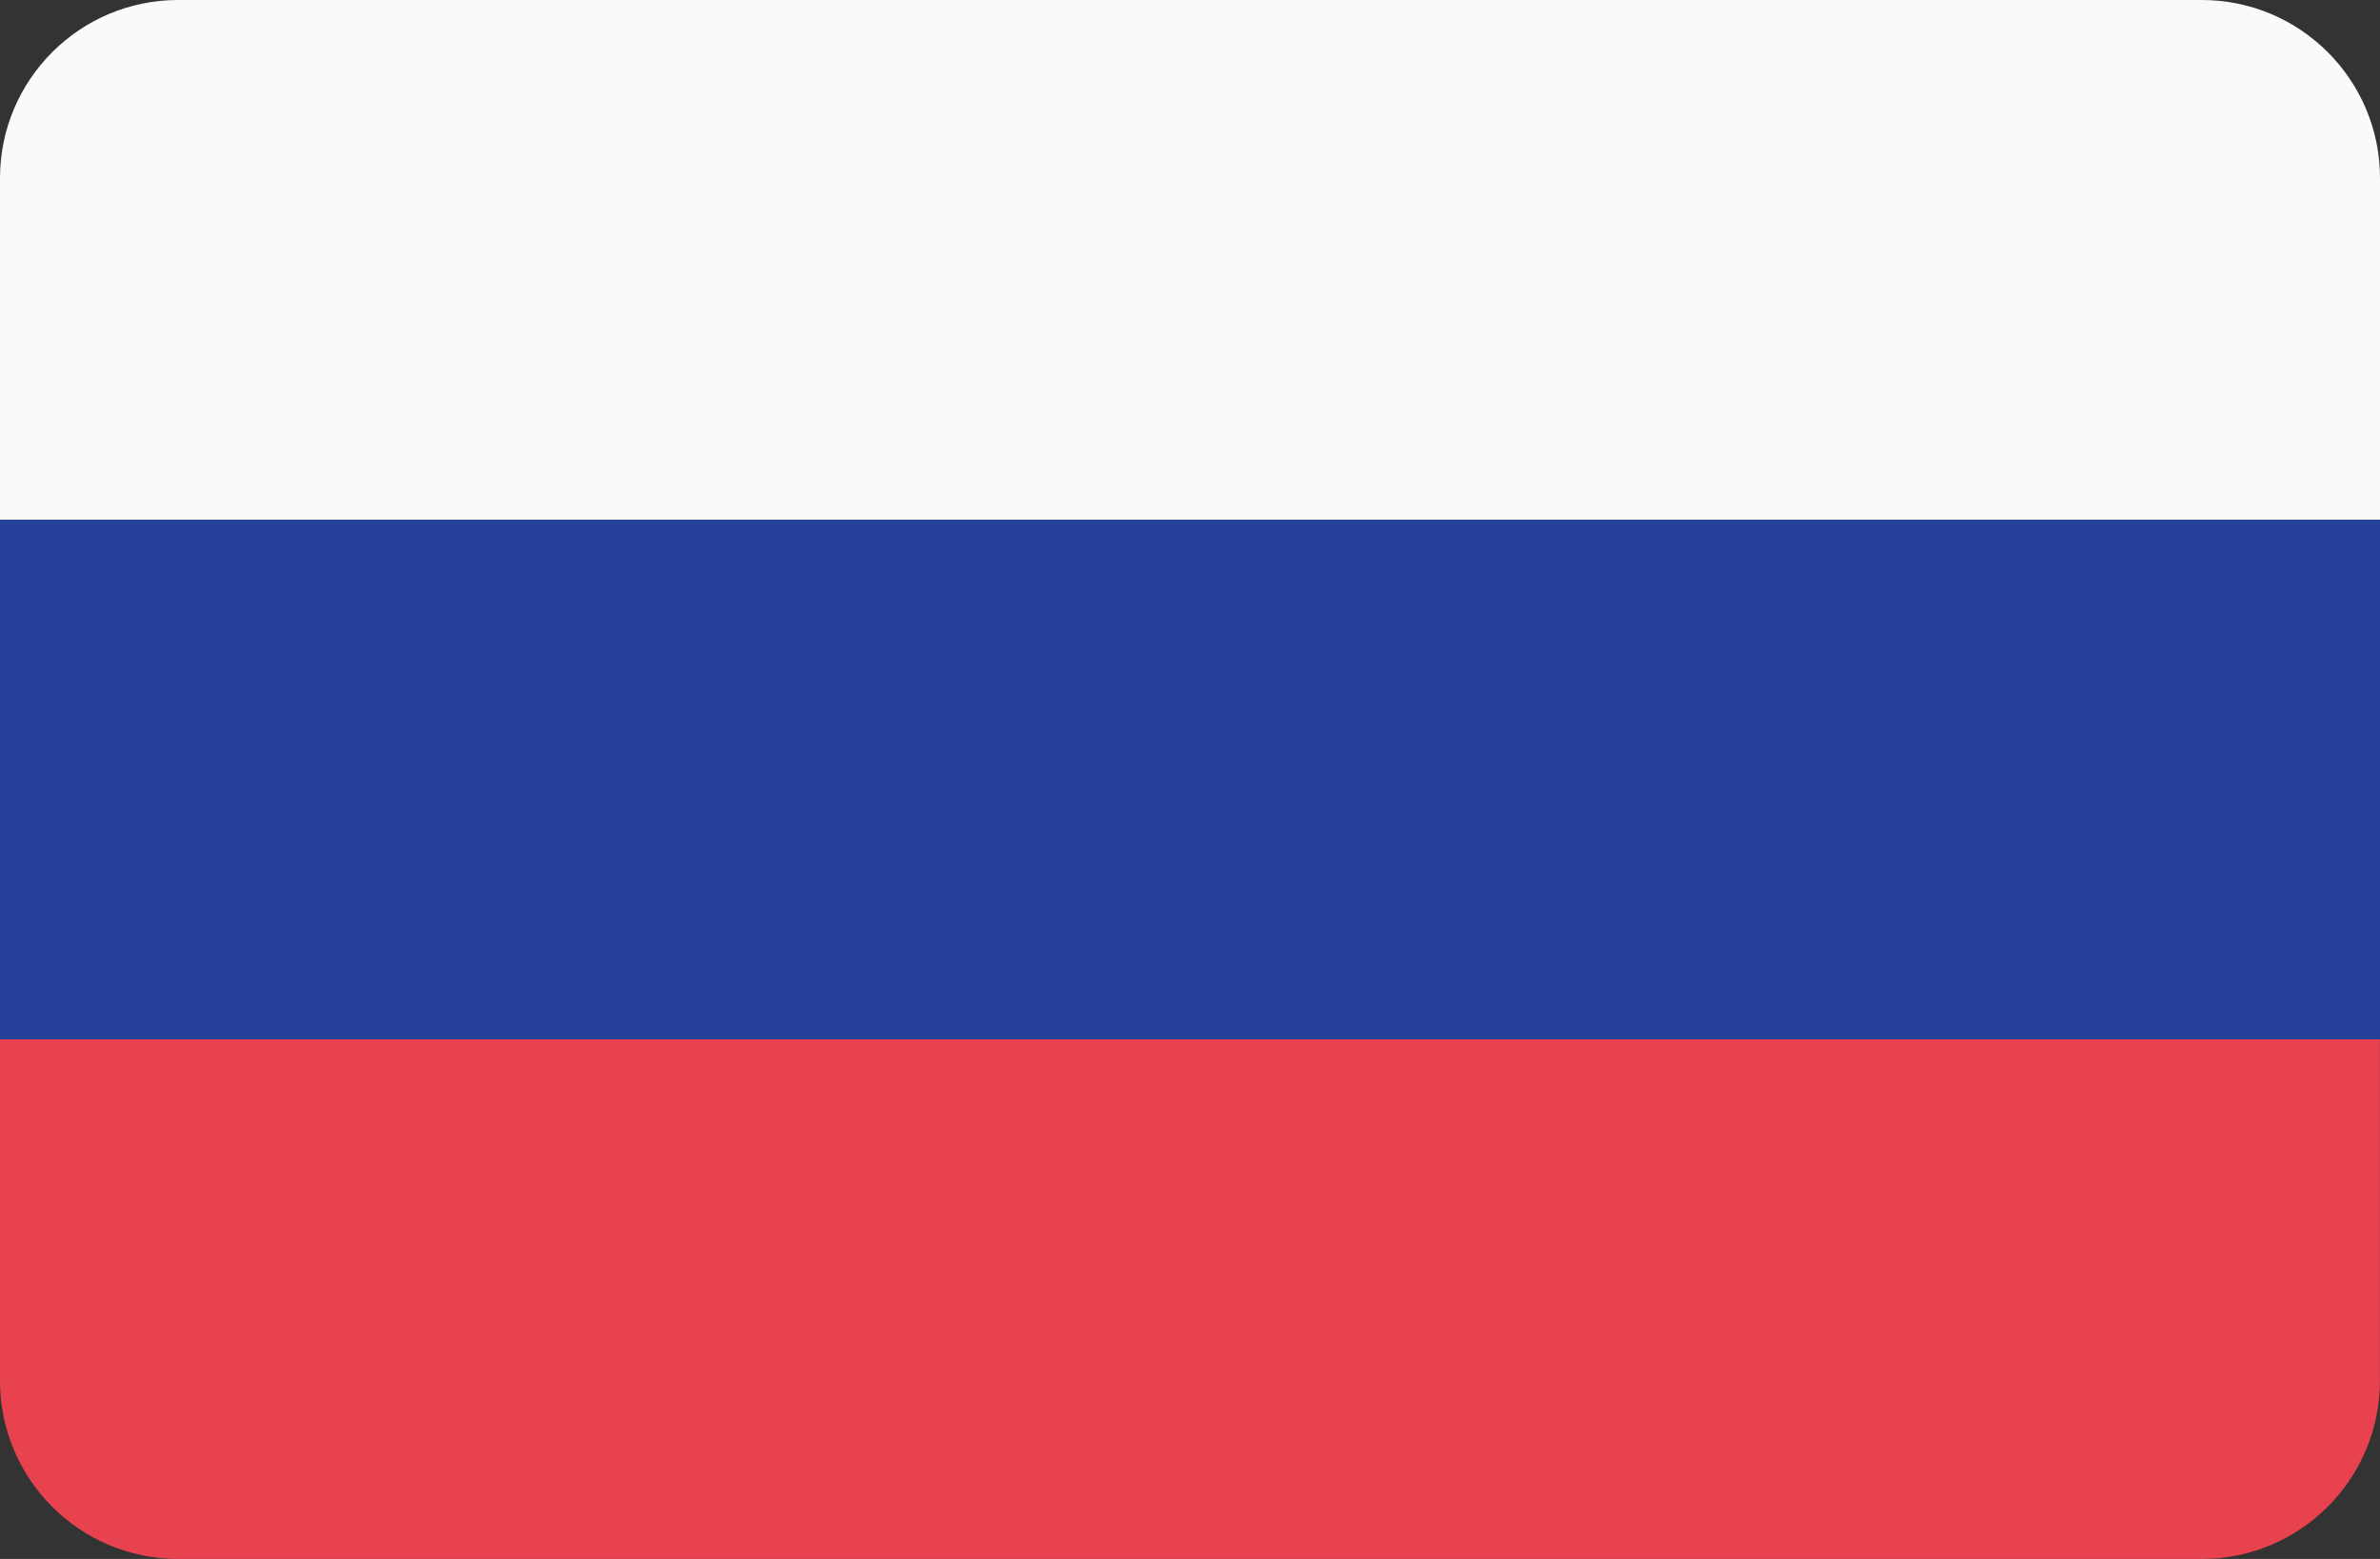
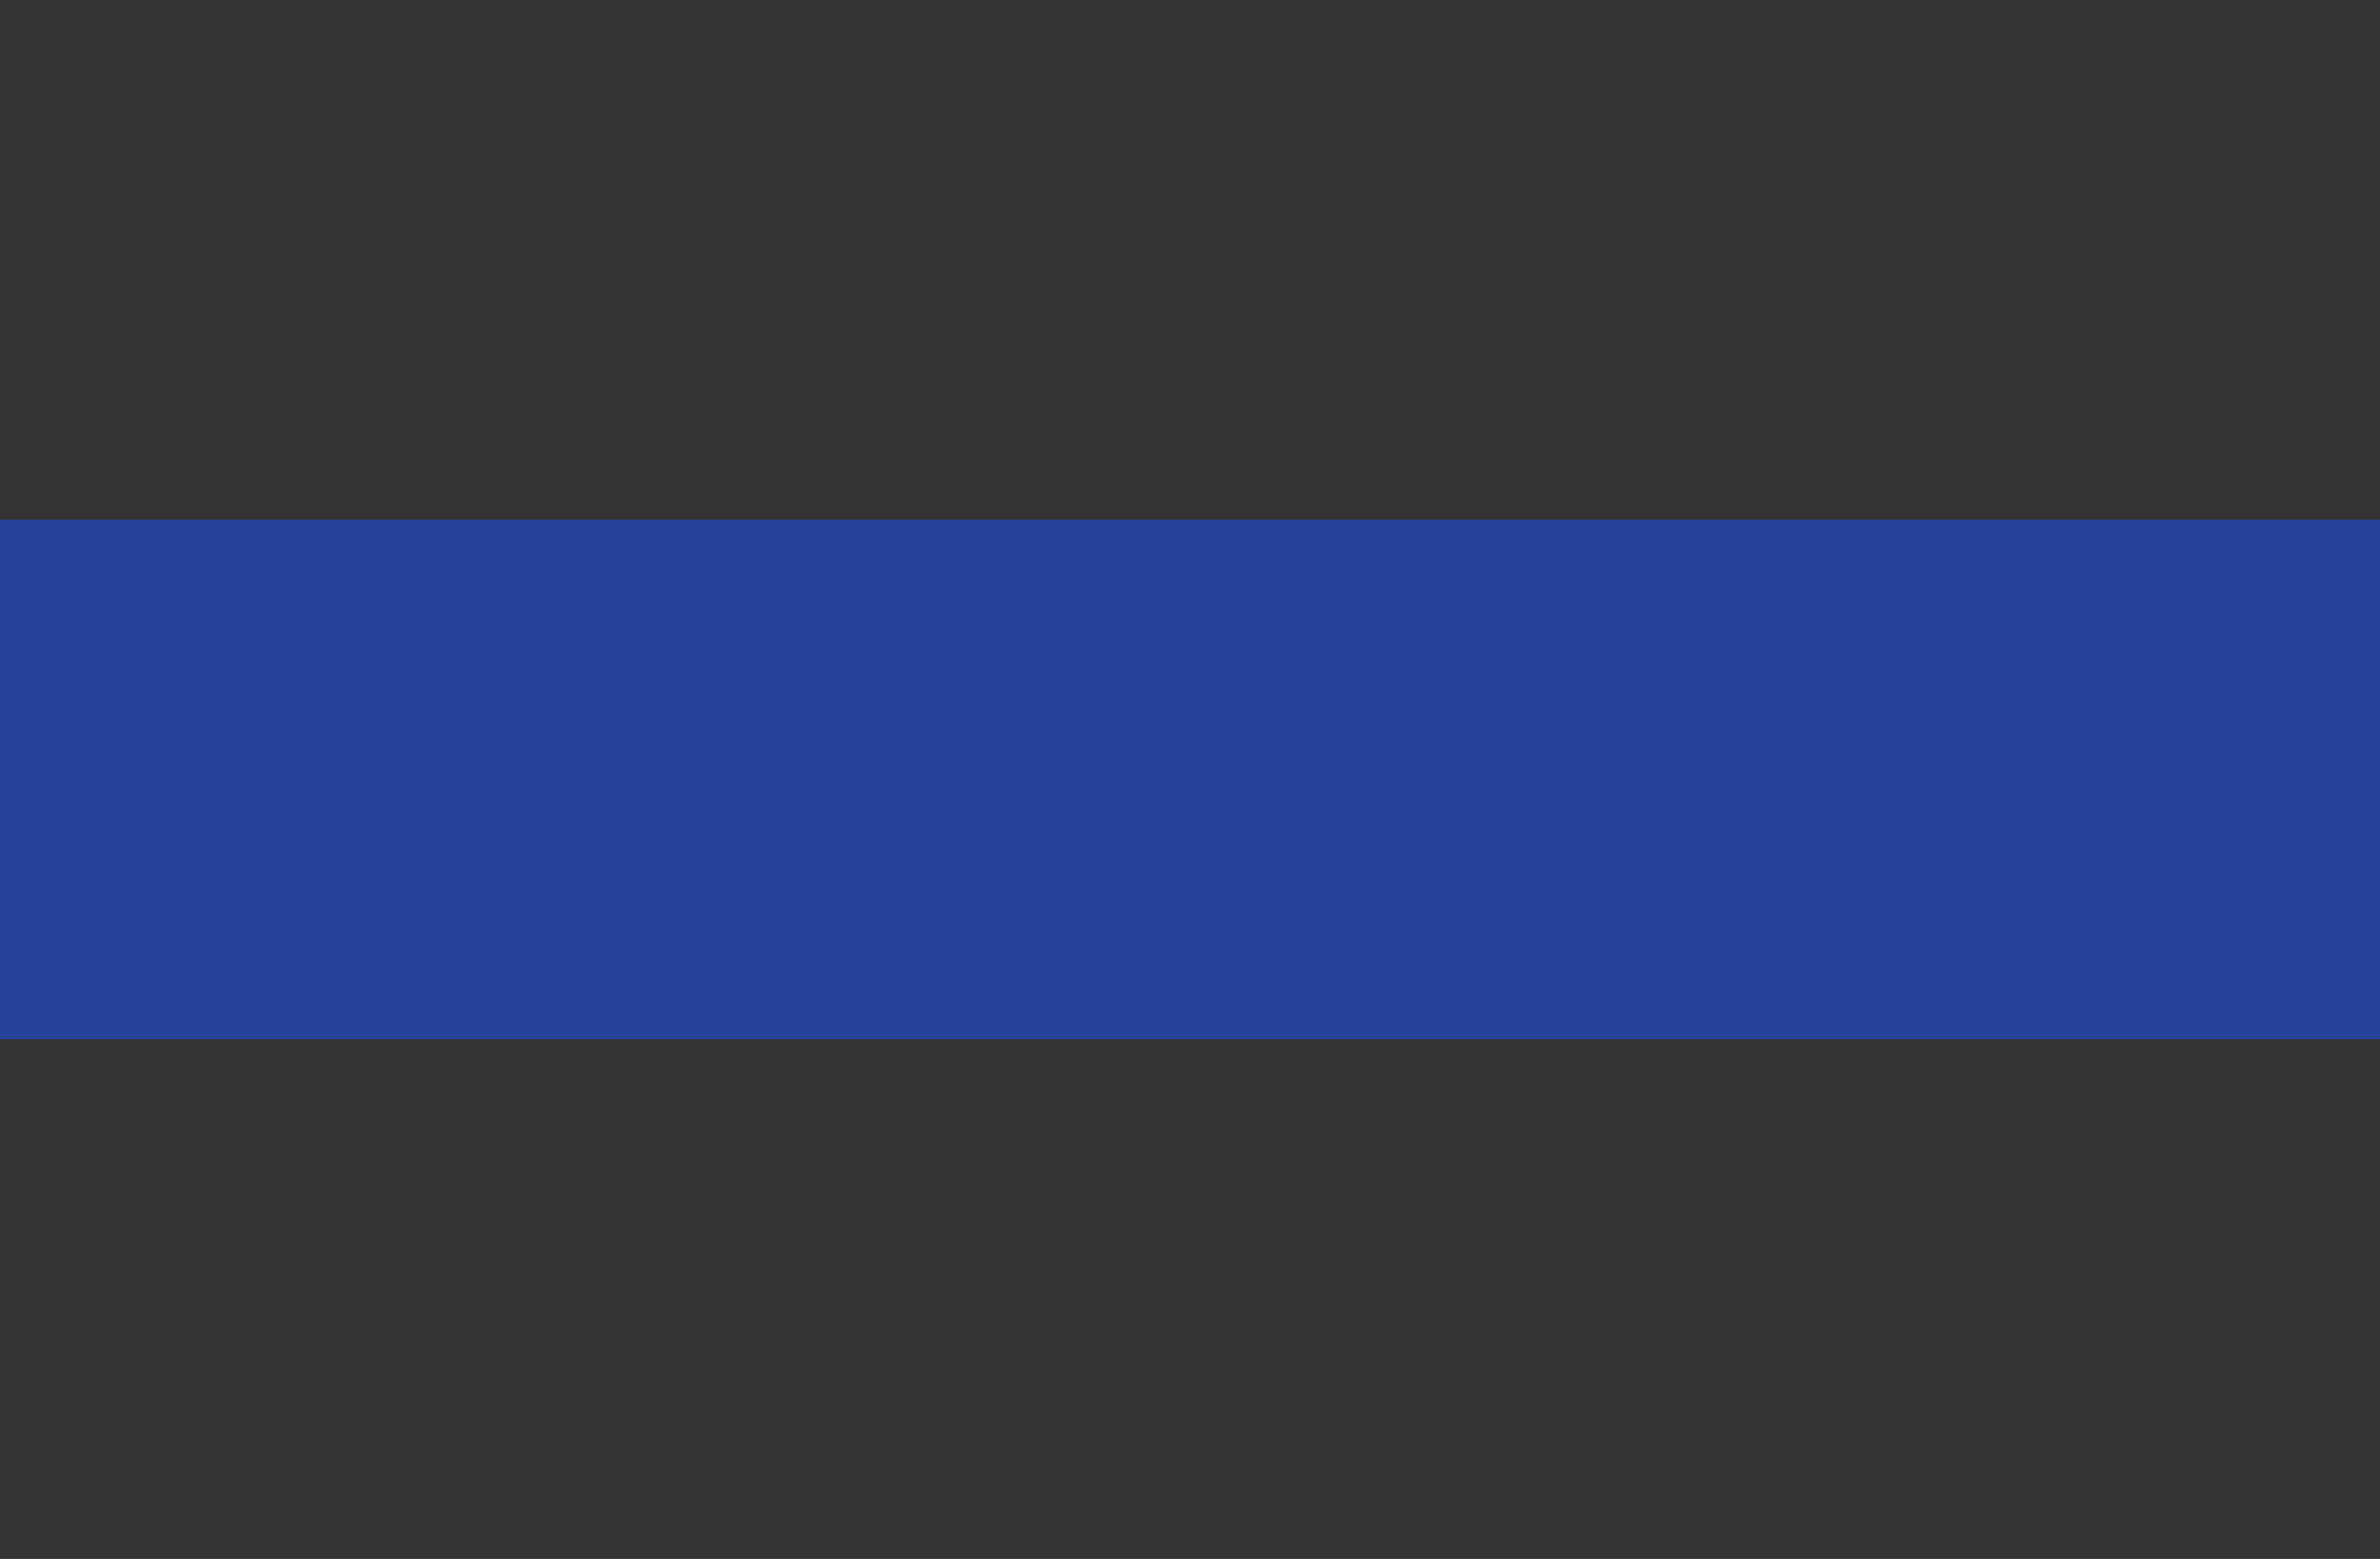
<svg xmlns="http://www.w3.org/2000/svg" version="1.0" id="Layer_1" x="0px" y="0px" width="32.089px" height="21.024px" viewBox="0 0 32.089 21.024" enable-background="new 0 0 32.089 21.024" xml:space="preserve">
  <rect x="0" y="0" width="32.089" height="21.024" fill="#333333" stroke="none" />
  <g>
-     <path fill="#FAFAFB" d="M29.686,0H2.403C1.076,0,0,1.076,0,2.403v4.605h32.089V2.403C32.089,1.076,31.013,0,29.686,0L29.686,0z" />
-     <path fill="#E8424F" d="M0,18.621c0,1.327,1.076,2.403,2.403,2.403h27.282c1.327,0,2.403-1.076,2.403-2.403v-4.605H0V18.621   L0,18.621z" />
    <polygon fill="#254199" points="0,7.008 32.089,7.008 32.089,14.015 0,14.015 0,7.008  " />
  </g>
</svg>